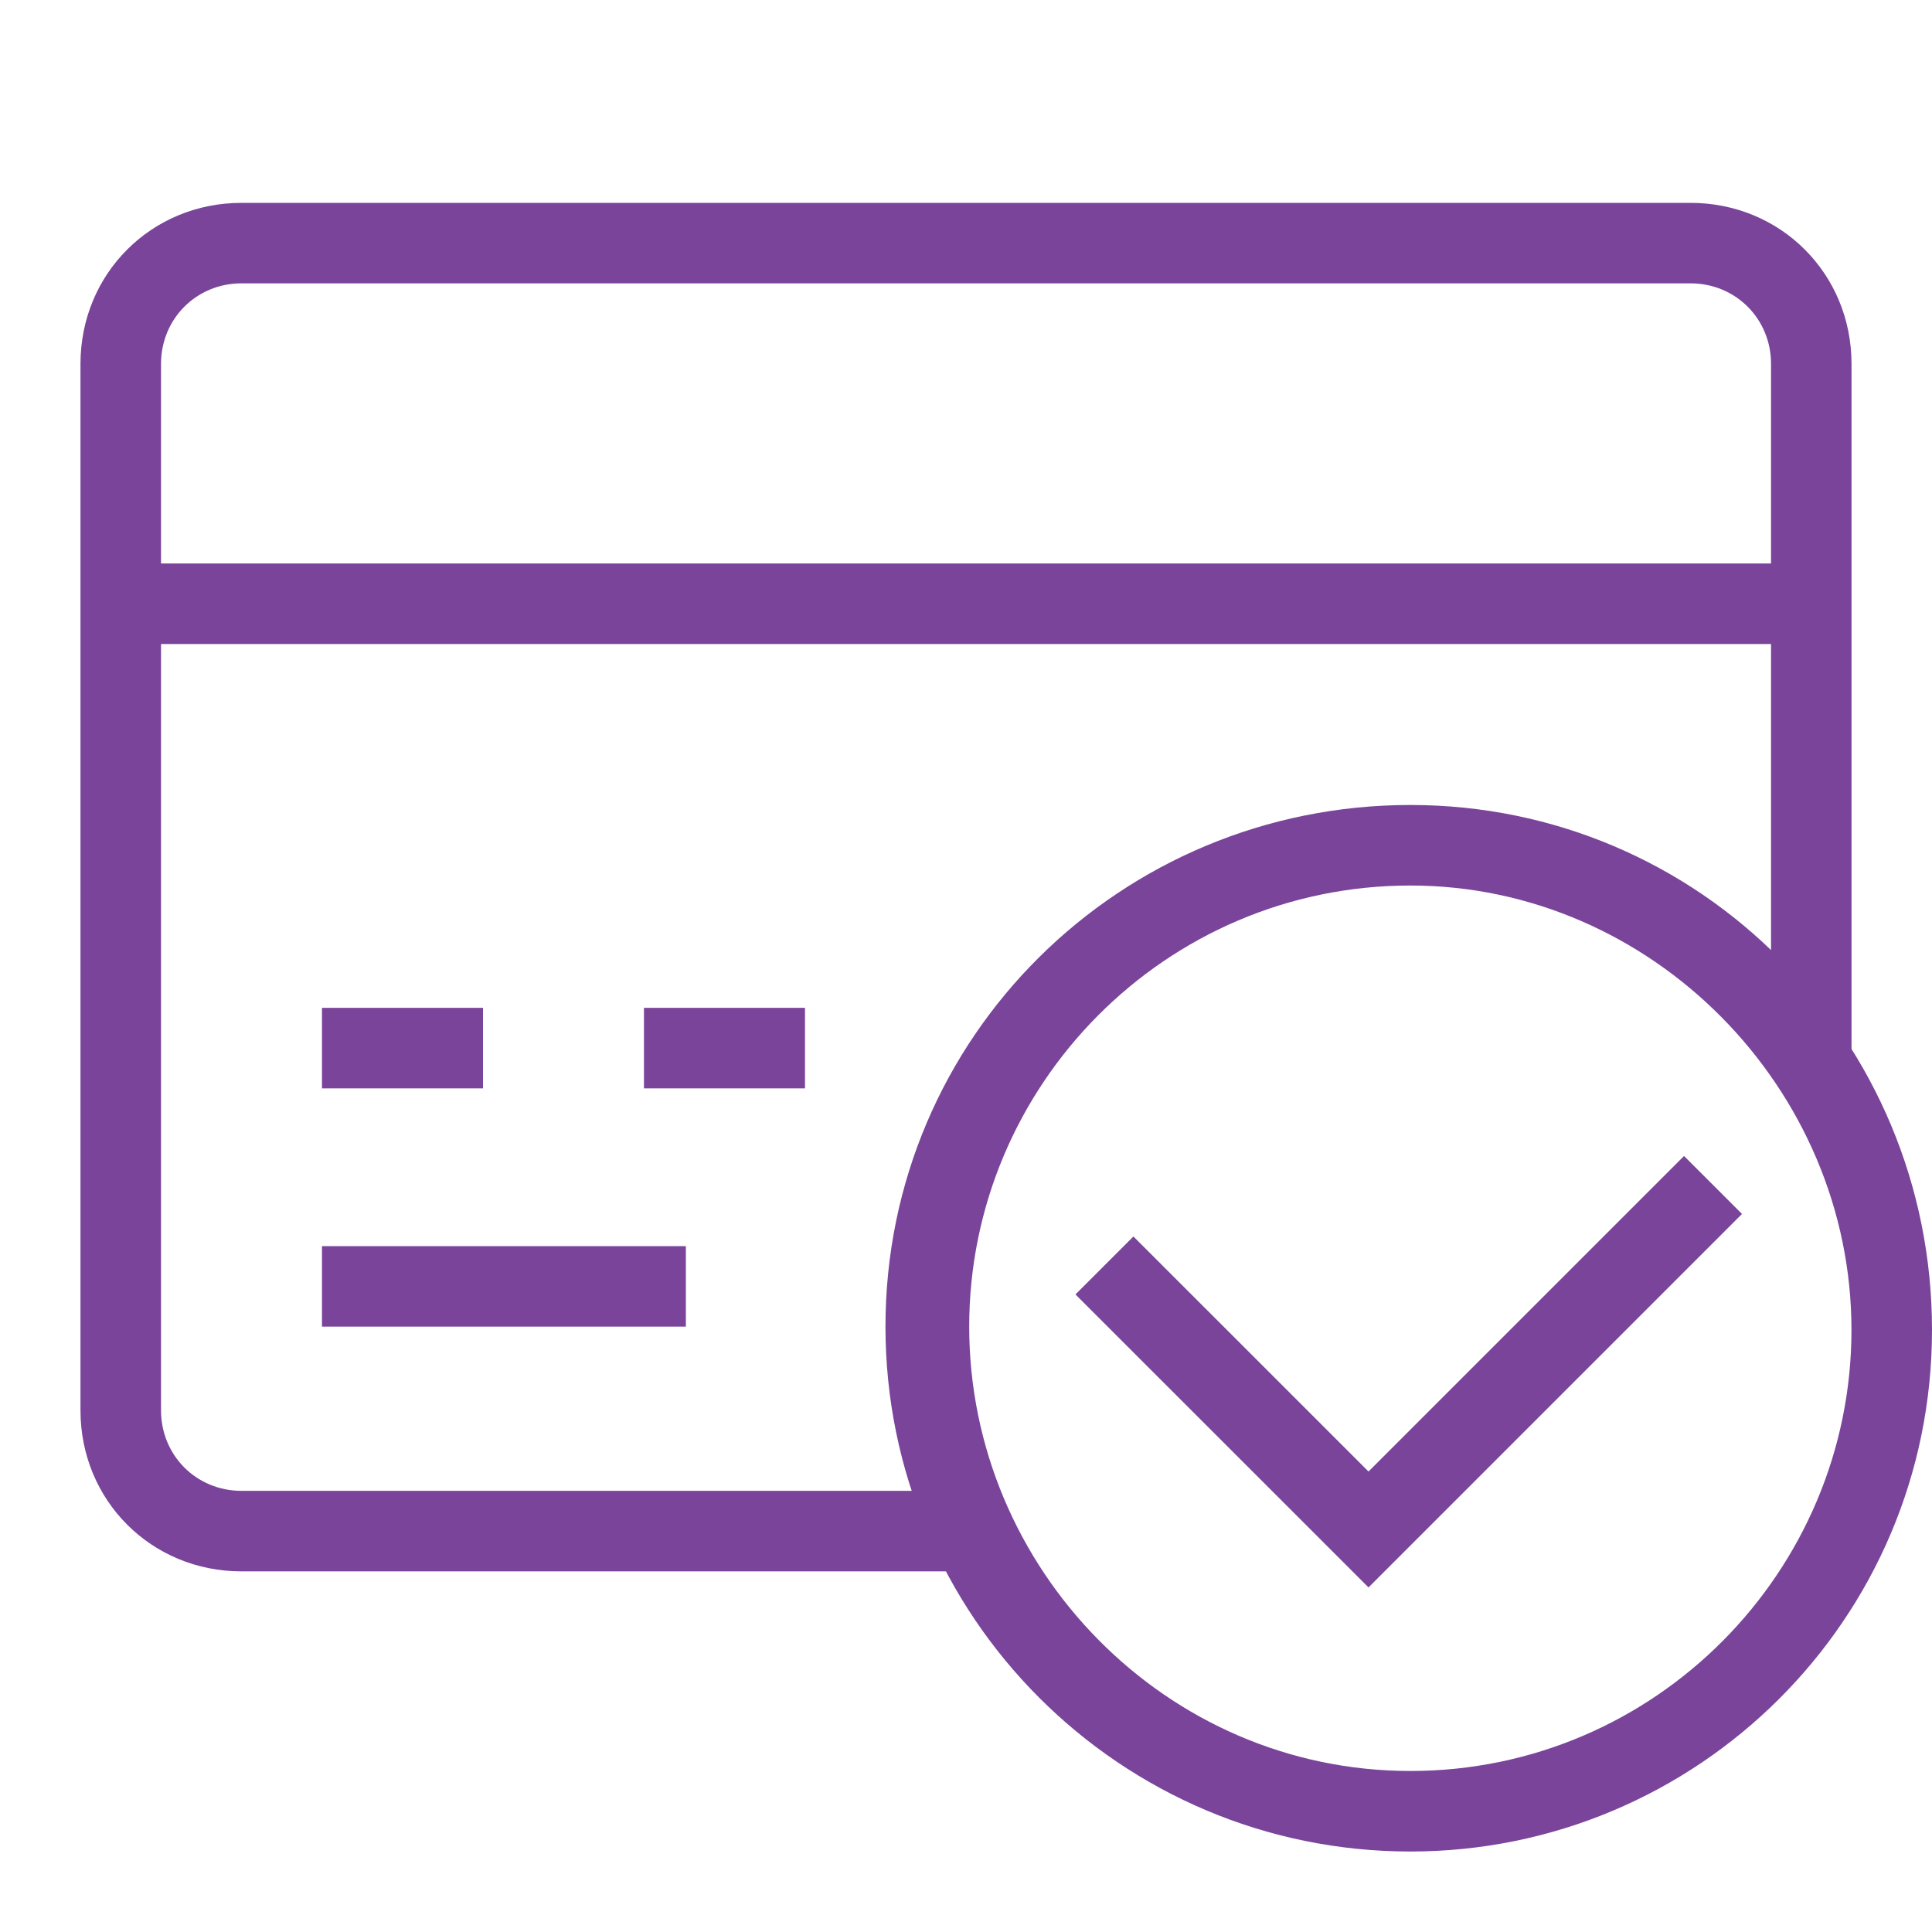
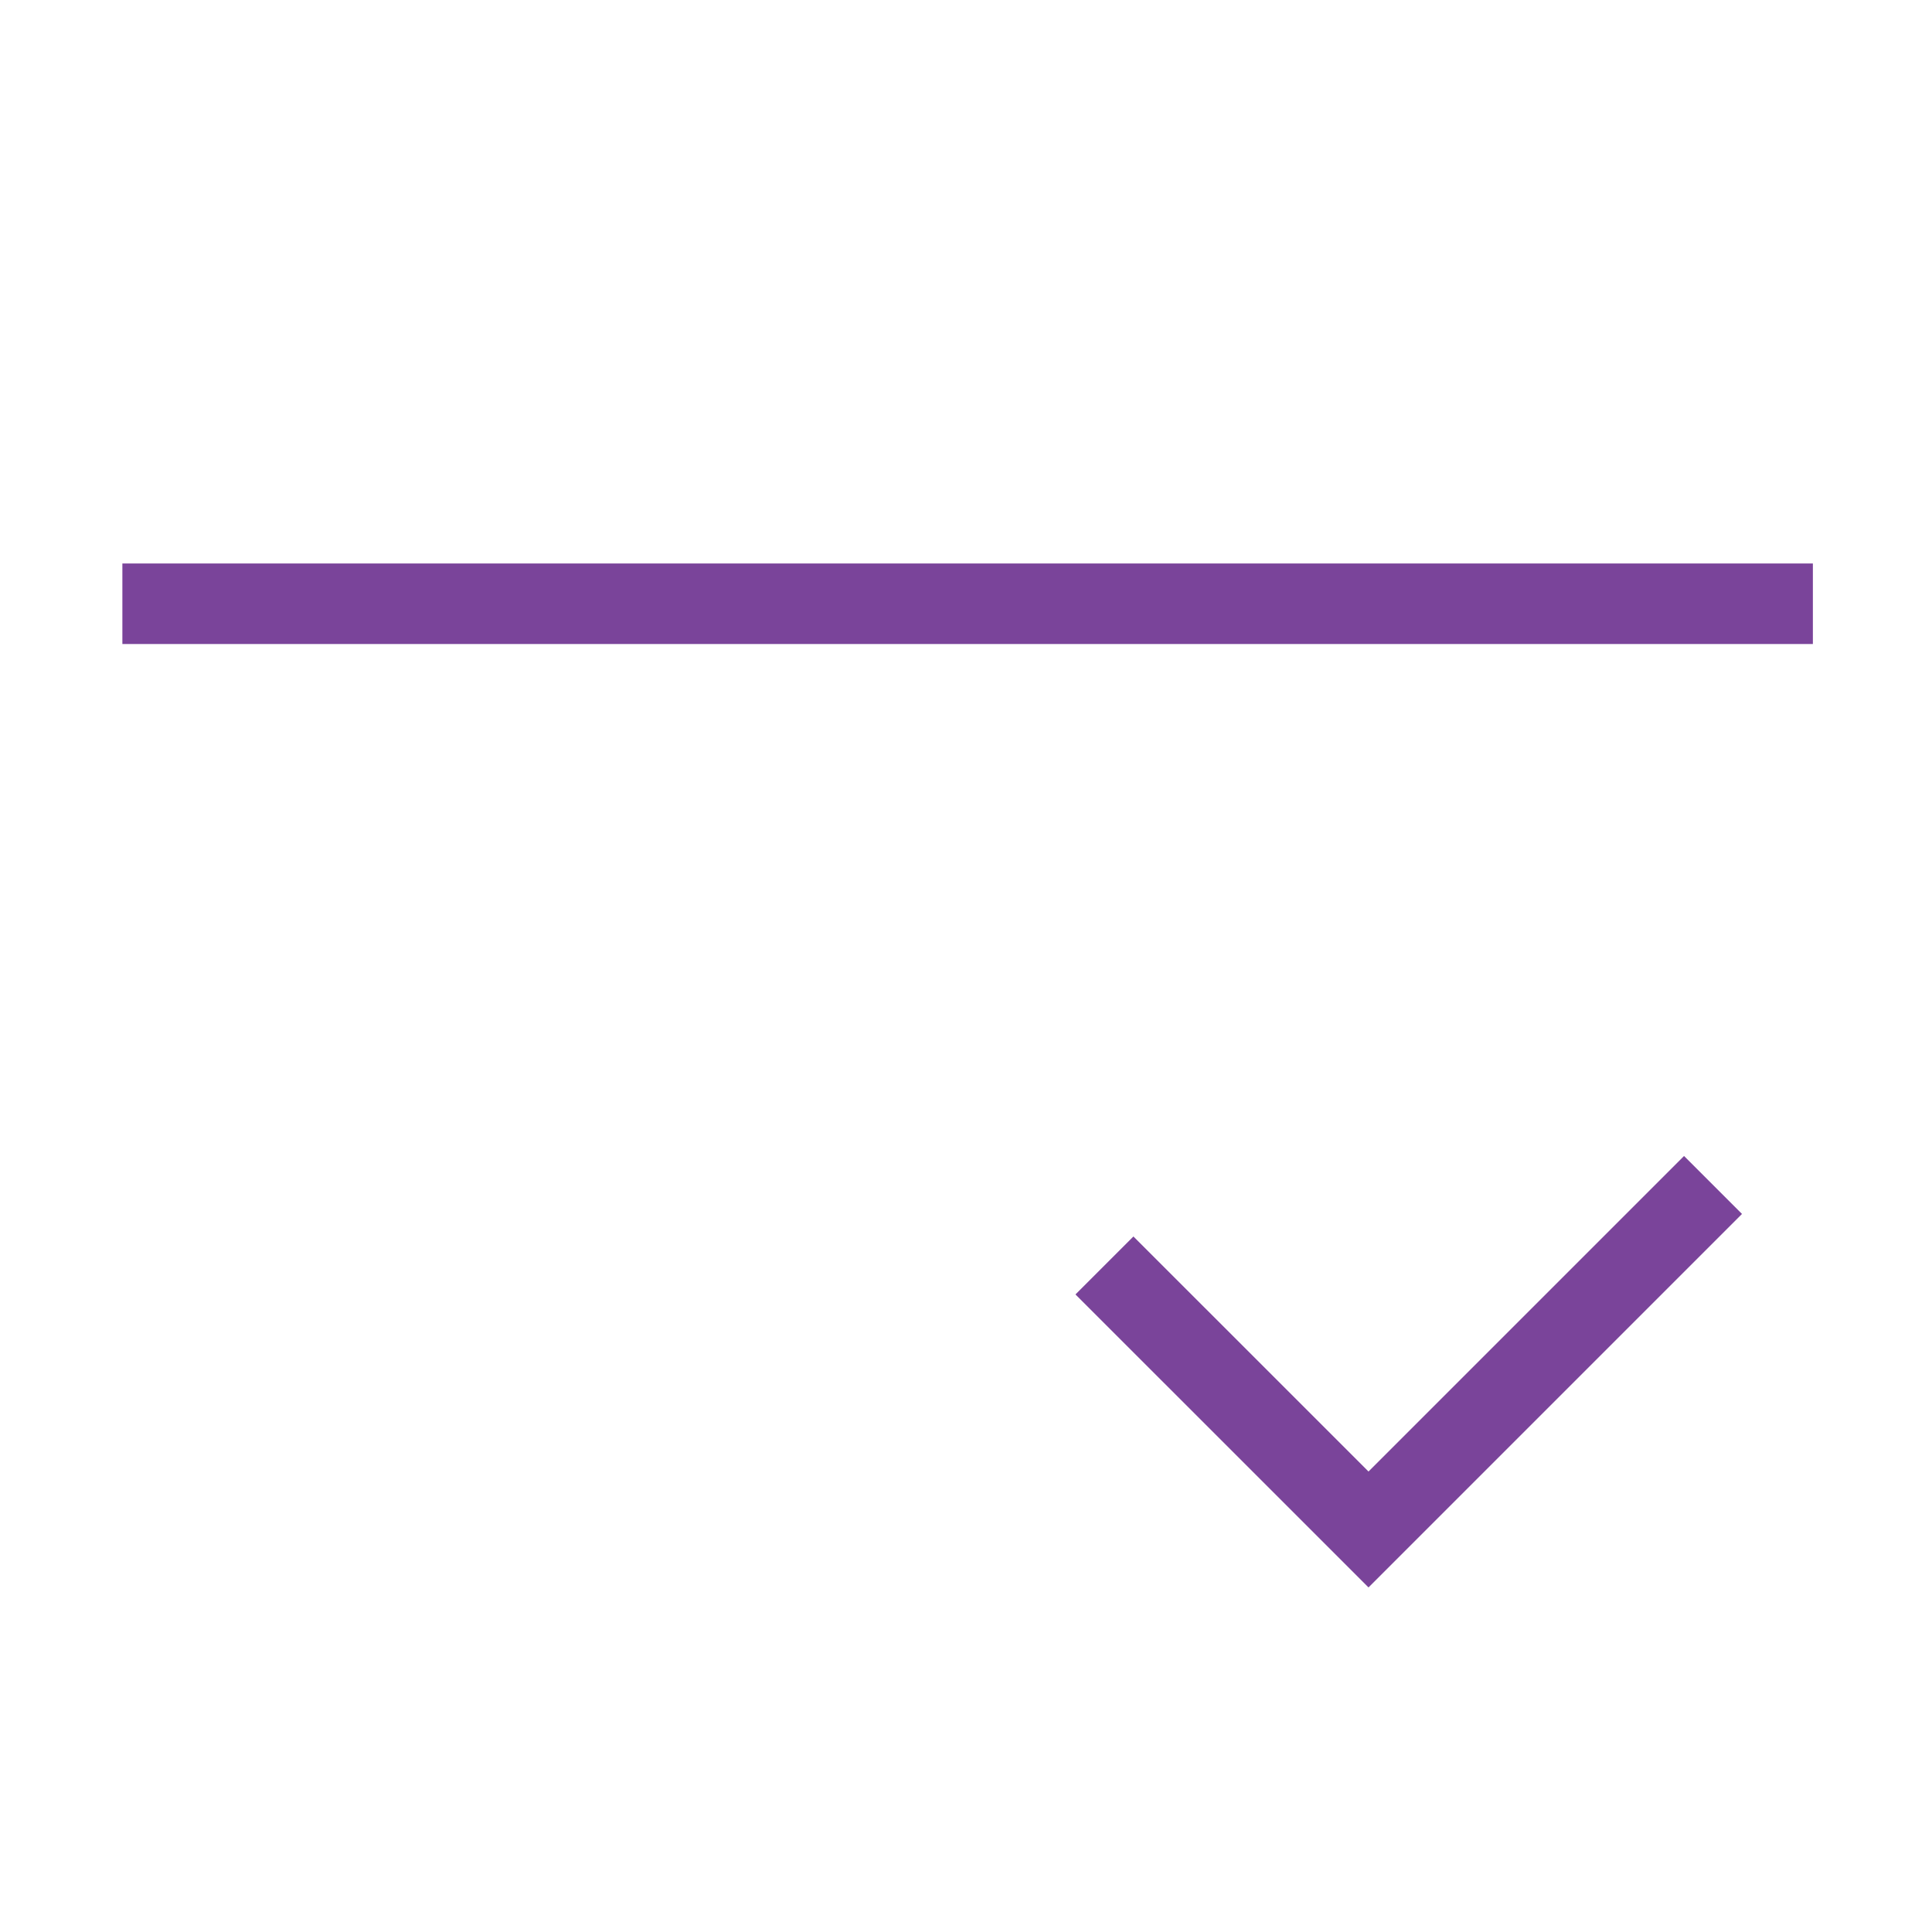
<svg xmlns="http://www.w3.org/2000/svg" width="35" height="35" viewBox="0 0 35 35" fill="none">
-   <path d="M17.558 28.467H4.375C2.742 28.467 1.458 27.183 1.458 25.55V6.592C1.458 4.958 2.742 3.675 4.375 3.675H30.625C32.258 3.675 33.542 4.958 33.542 6.592V19.25H32.084V6.592C32.084 5.775 31.442 5.133 30.625 5.133H4.375C3.558 5.133 2.917 5.775 2.917 6.592V25.55C2.917 26.367 3.558 27.008 4.375 27.008H17.558V28.467Z" fill="#7A449A" />
  <path d="M2.217 10.208H32.842V11.667H2.217V10.208Z" fill="#7A449A" />
-   <path d="M5.833 22.575H12.425V24.033H5.833V22.575Z" fill="#7A449A" />
-   <path d="M25.55 33.542C20.3 33.542 16.041 29.283 16.041 24.033C16.041 18.783 20.3 14.583 25.55 14.583C30.8 14.583 35 18.842 35 24.092C35 29.342 30.741 33.542 25.55 33.542ZM25.55 16.042C21.116 16.042 17.558 19.658 17.558 24.033C17.558 28.408 21.116 32.083 25.55 32.083C29.983 32.083 33.541 28.467 33.541 24.092C33.541 19.717 29.925 16.042 25.55 16.042Z" fill="#7A449A" />
-   <path d="M5.833 18.258H8.75V19.717H5.833V18.258Z" fill="#7A449A" />
-   <path d="M11.666 18.258H14.583V19.717H11.666V18.258Z" fill="#7A449A" />
  <path d="M24.792 28.758L19.483 23.45L20.533 22.4L24.792 26.658L30.508 20.942L31.558 21.992L24.792 28.758Z" fill="#7A449A" />
</svg>